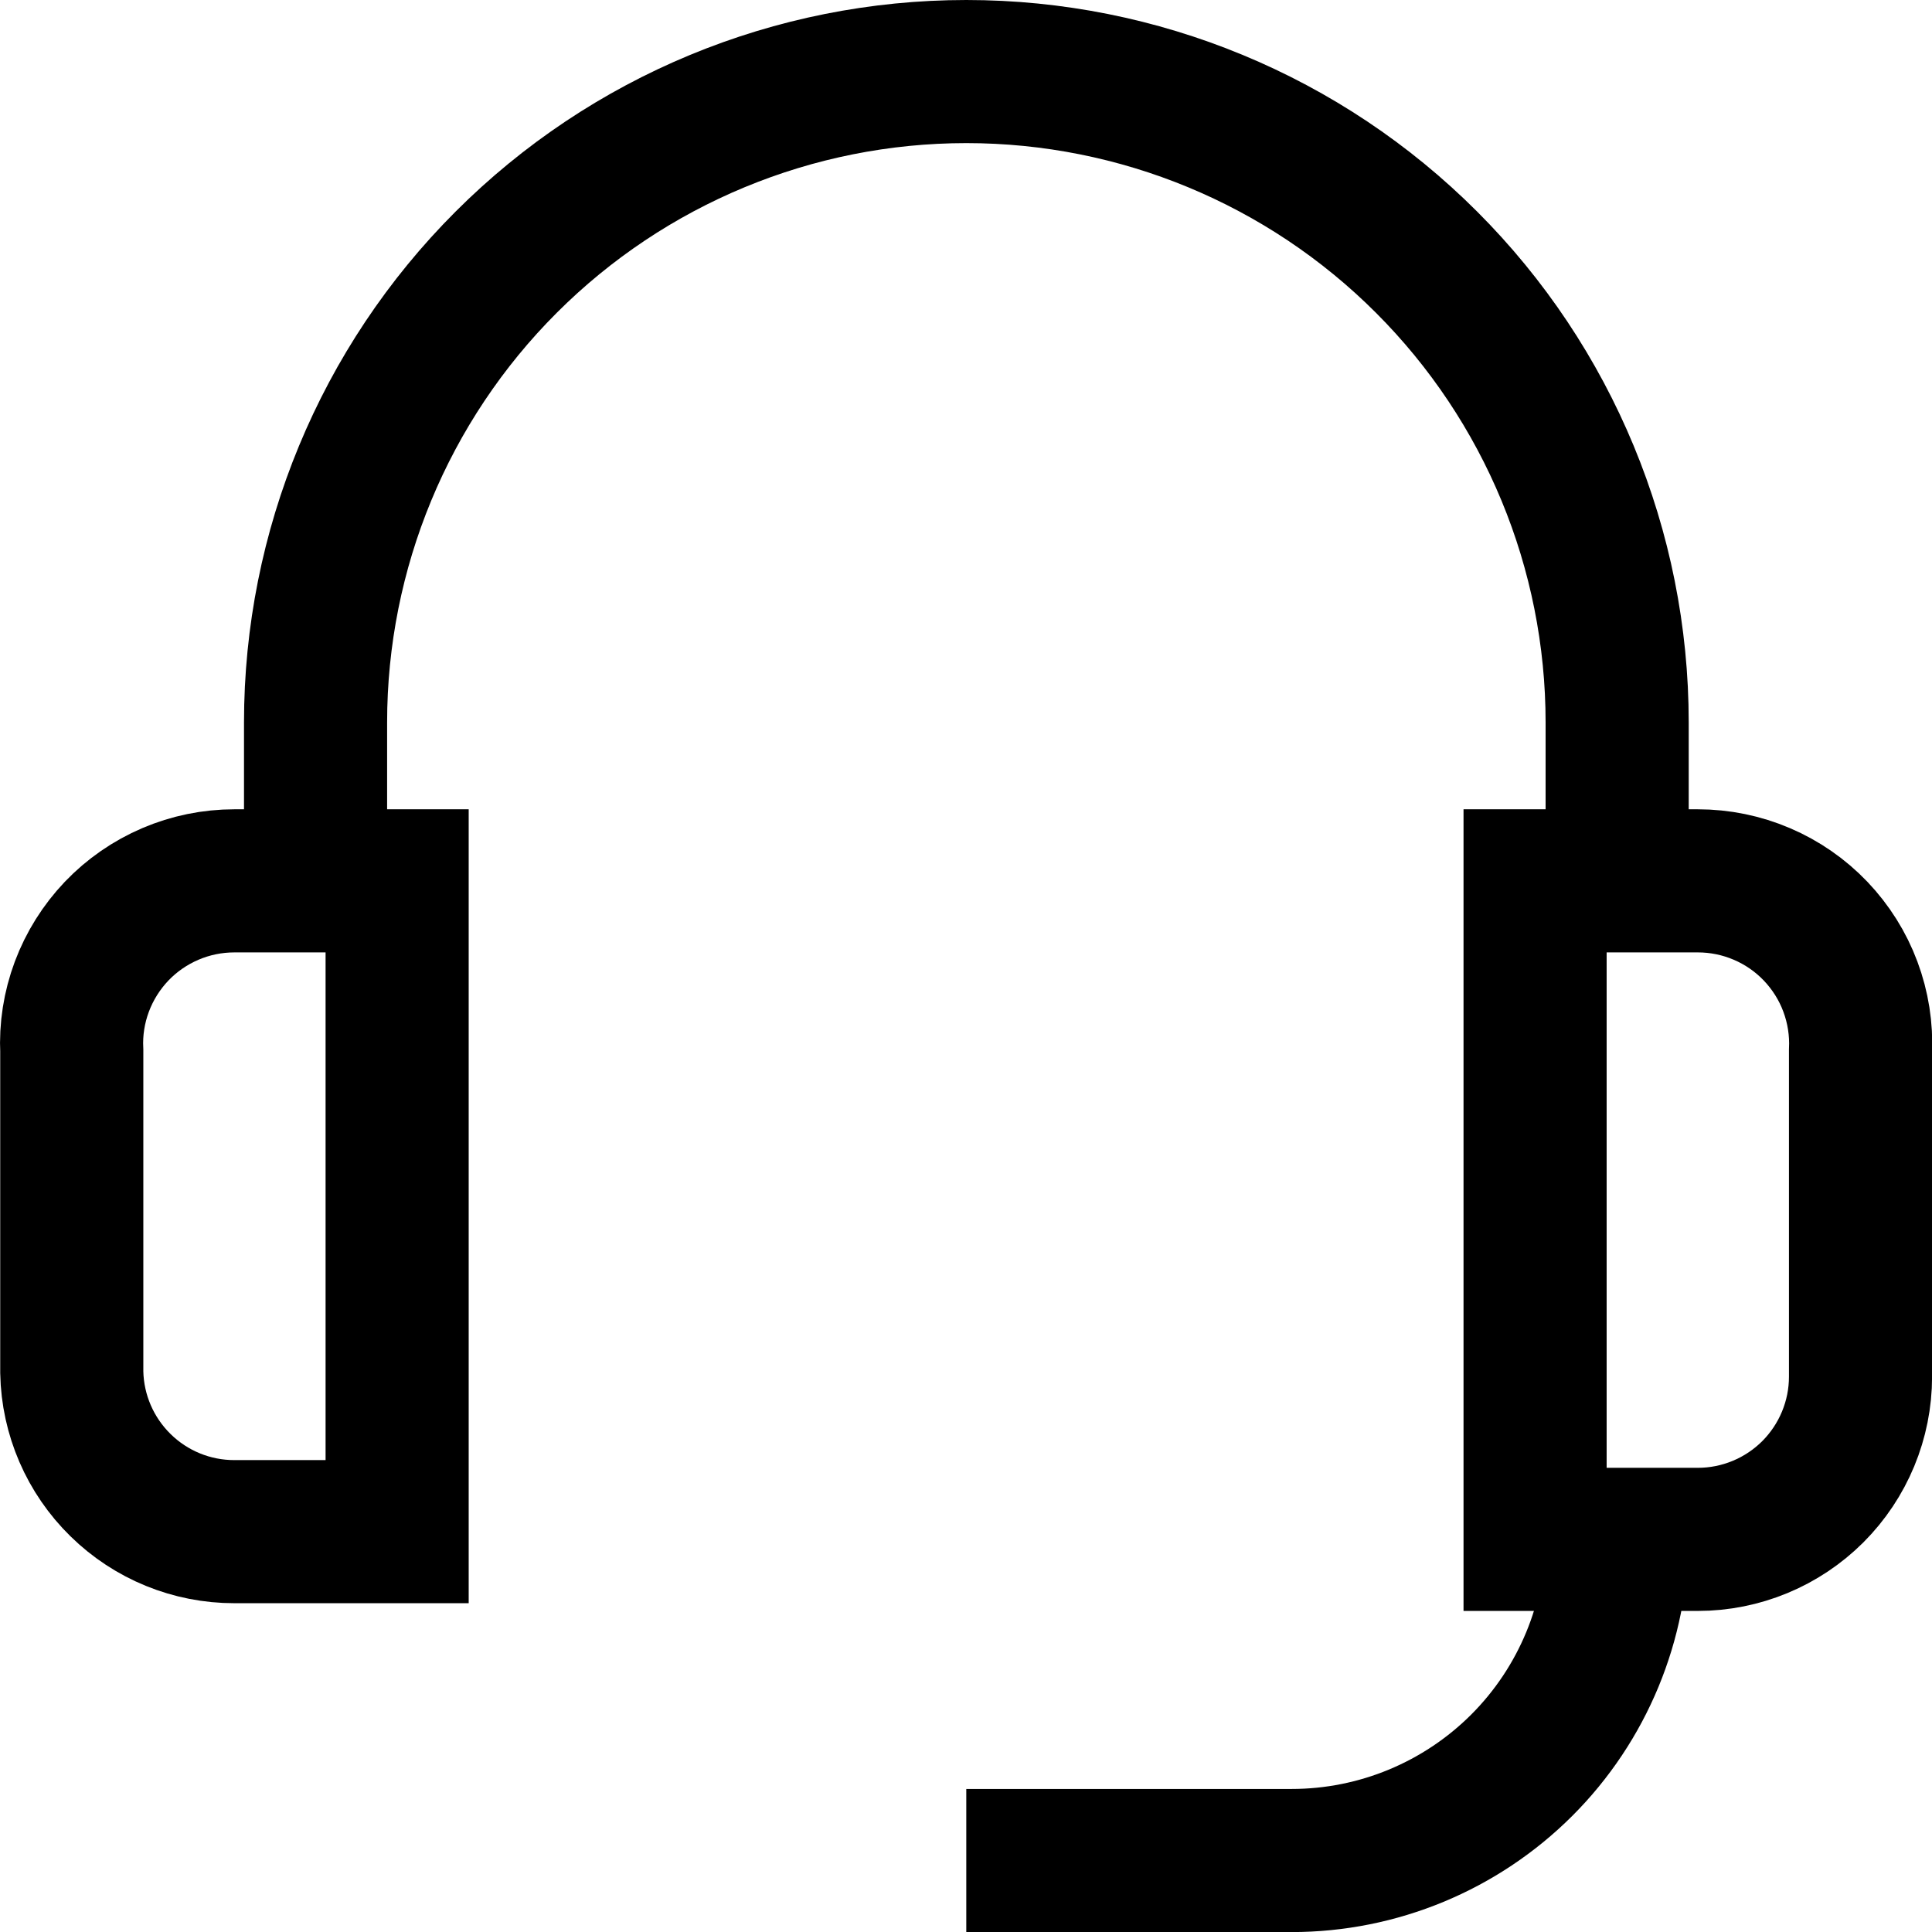
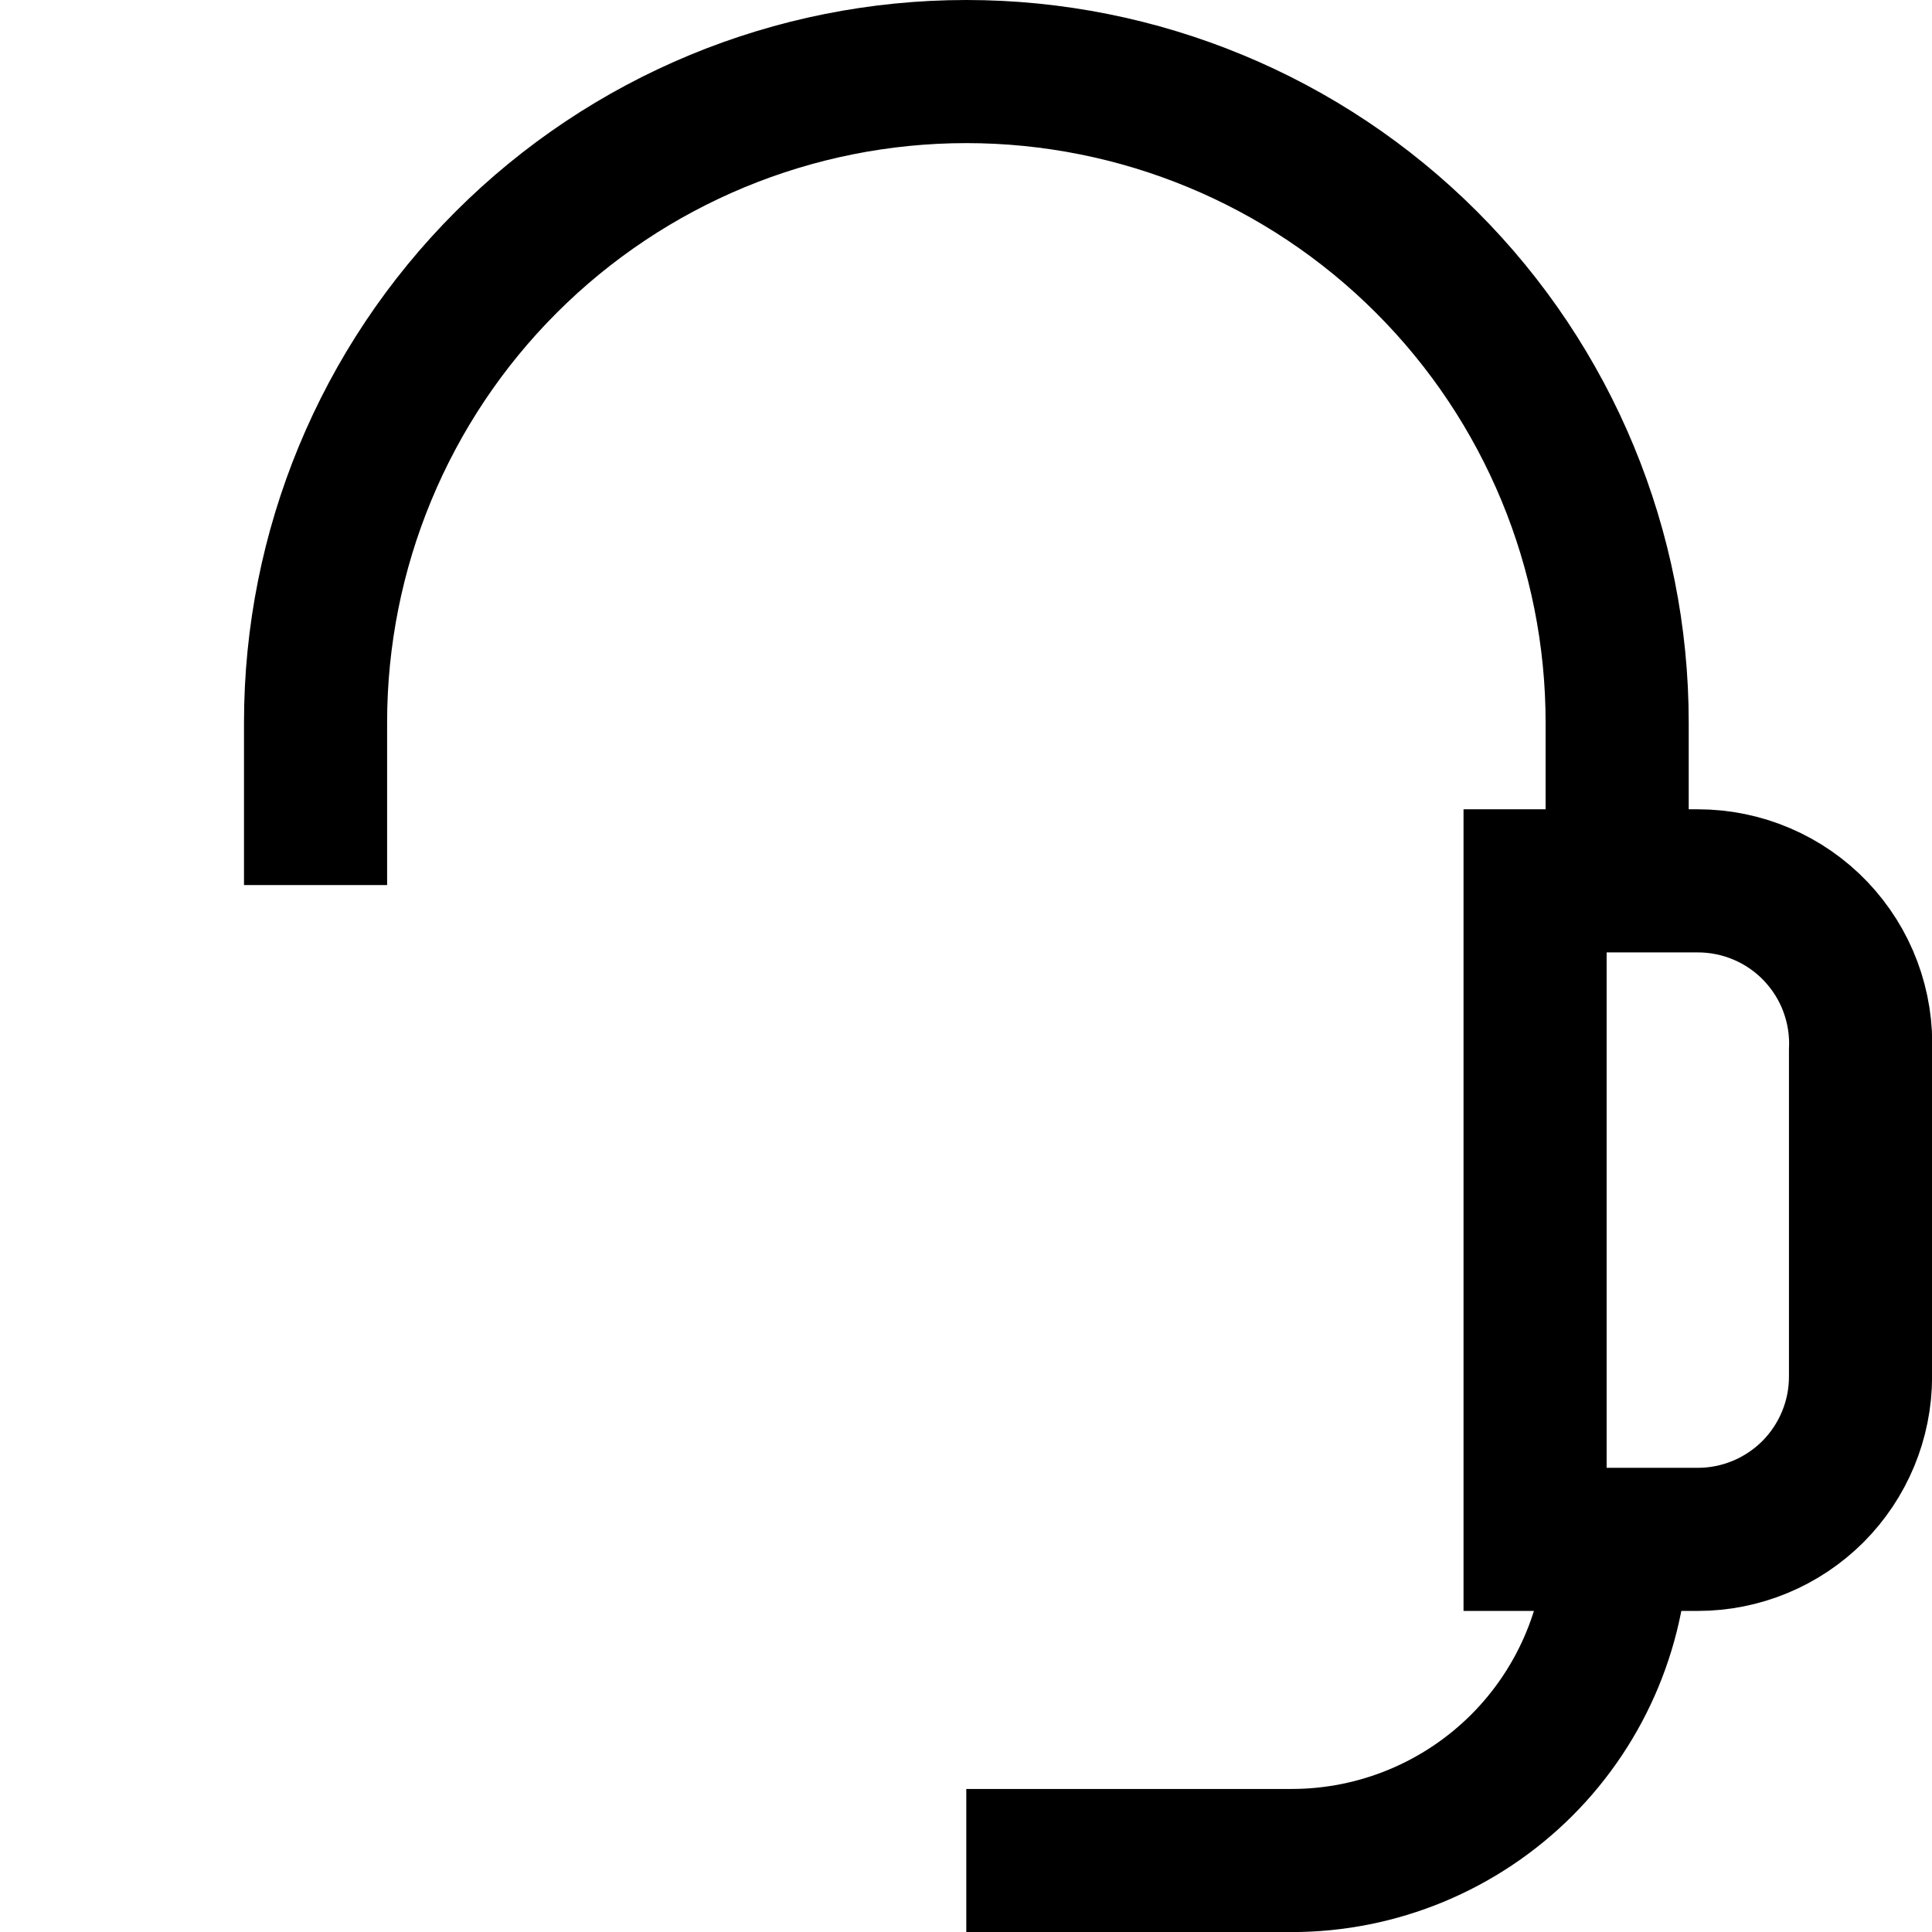
<svg xmlns="http://www.w3.org/2000/svg" width="27" height="27" viewBox="0 0 27 27" fill="none">
  <g id="Group 207">
    <g id="Group 206">
-       <path id="Vector" d="M3.276 12.31H5.55V21.405H3.276C2.681 21.406 2.11 21.173 1.685 20.756C1.26 20.34 1.015 19.774 1.003 19.179V14.691C0.988 14.384 1.036 14.077 1.144 13.788C1.252 13.5 1.417 13.237 1.629 13.014C1.842 12.791 2.098 12.614 2.381 12.493C2.664 12.372 2.968 12.31 3.276 12.31Z" stroke="black" stroke-width="2" stroke-miterlimit="10" />
      <path id="Vector_2" d="M21.453 12.31H23.727C24.035 12.31 24.339 12.372 24.622 12.493C24.906 12.614 25.161 12.791 25.374 13.014C25.586 13.237 25.752 13.5 25.859 13.788C25.967 14.077 26.015 14.384 26.001 14.691V19.239C26.001 19.842 25.761 20.42 25.335 20.847C24.908 21.273 24.33 21.513 23.727 21.513H21.453V12.31Z" stroke="black" stroke-width="2" stroke-miterlimit="10" />
      <path id="Vector_3" d="M22.599 21.453C22.599 22.659 22.12 23.816 21.267 24.669C20.414 25.521 19.258 26.001 18.051 26.001H13.504" stroke="black" stroke-width="2" stroke-miterlimit="10" />
      <path id="Vector_4" d="M4.41 12.369V10.095C4.41 7.683 5.368 5.369 7.074 3.664C8.78 1.958 11.093 1 13.505 1C15.917 1 18.231 1.958 19.936 3.664C21.642 5.369 22.6 7.683 22.6 10.095V12.369" stroke="black" stroke-width="2" stroke-miterlimit="10" />
    </g>
  </g>
</svg>